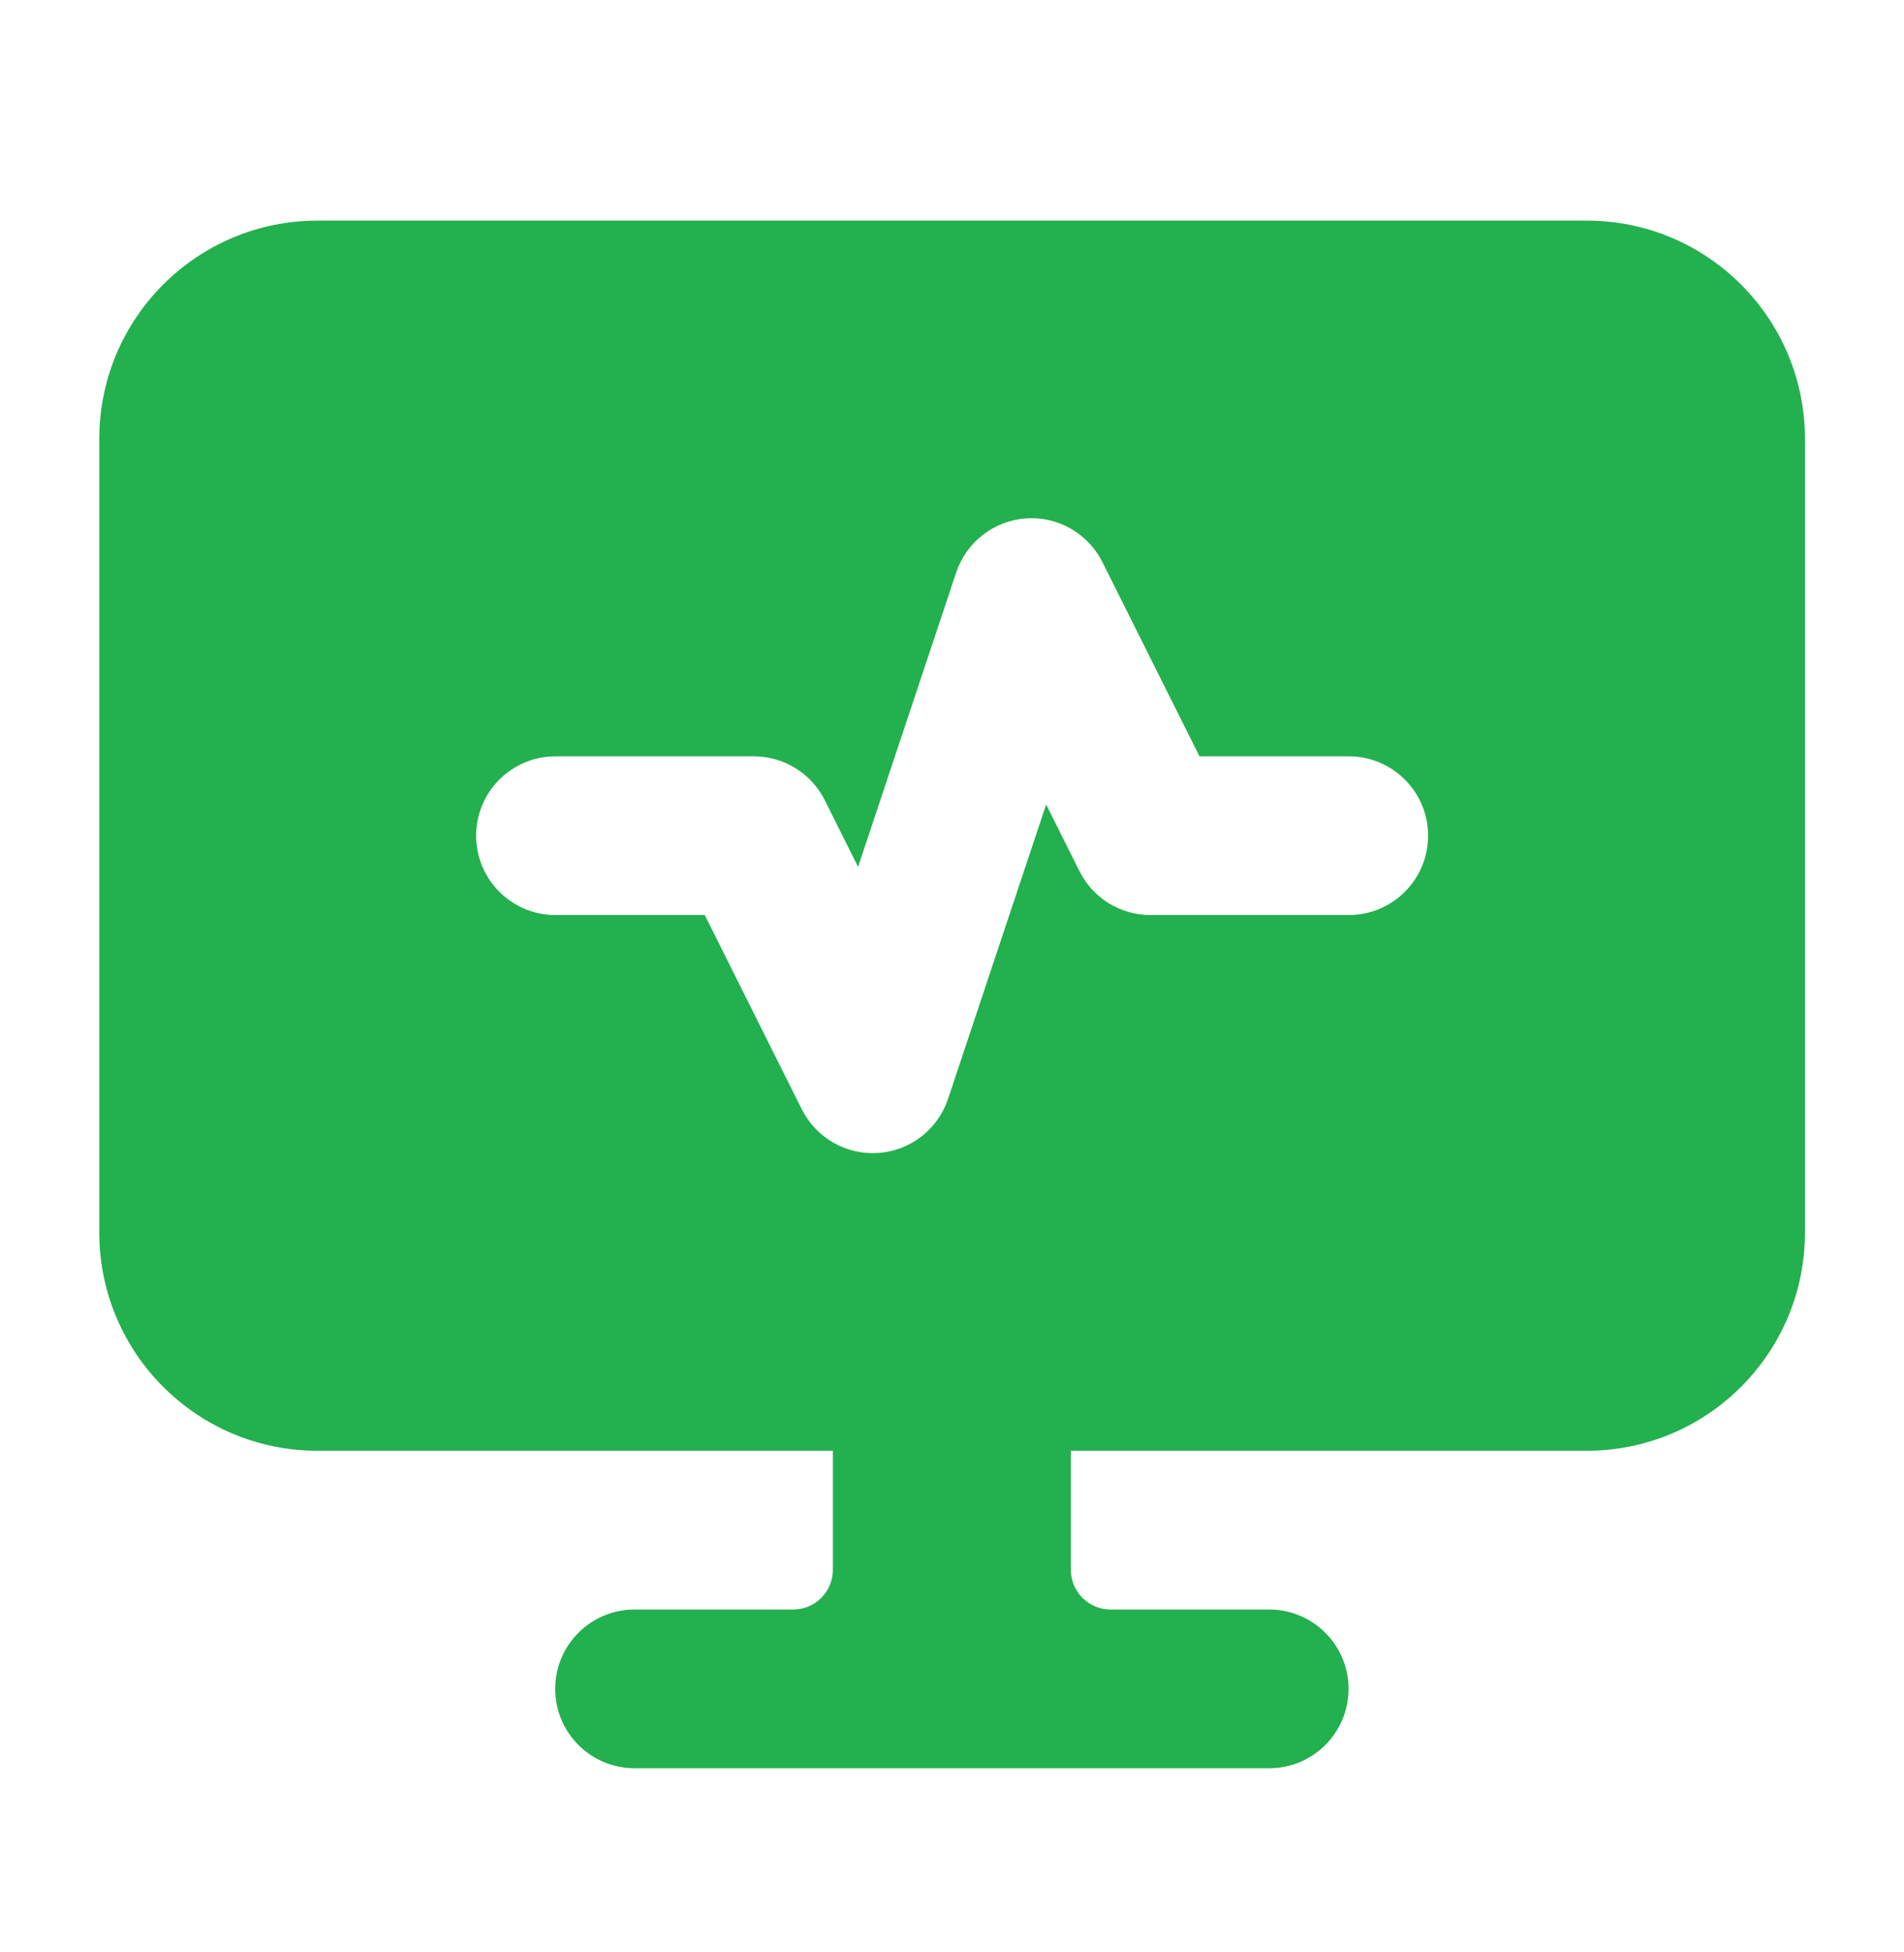
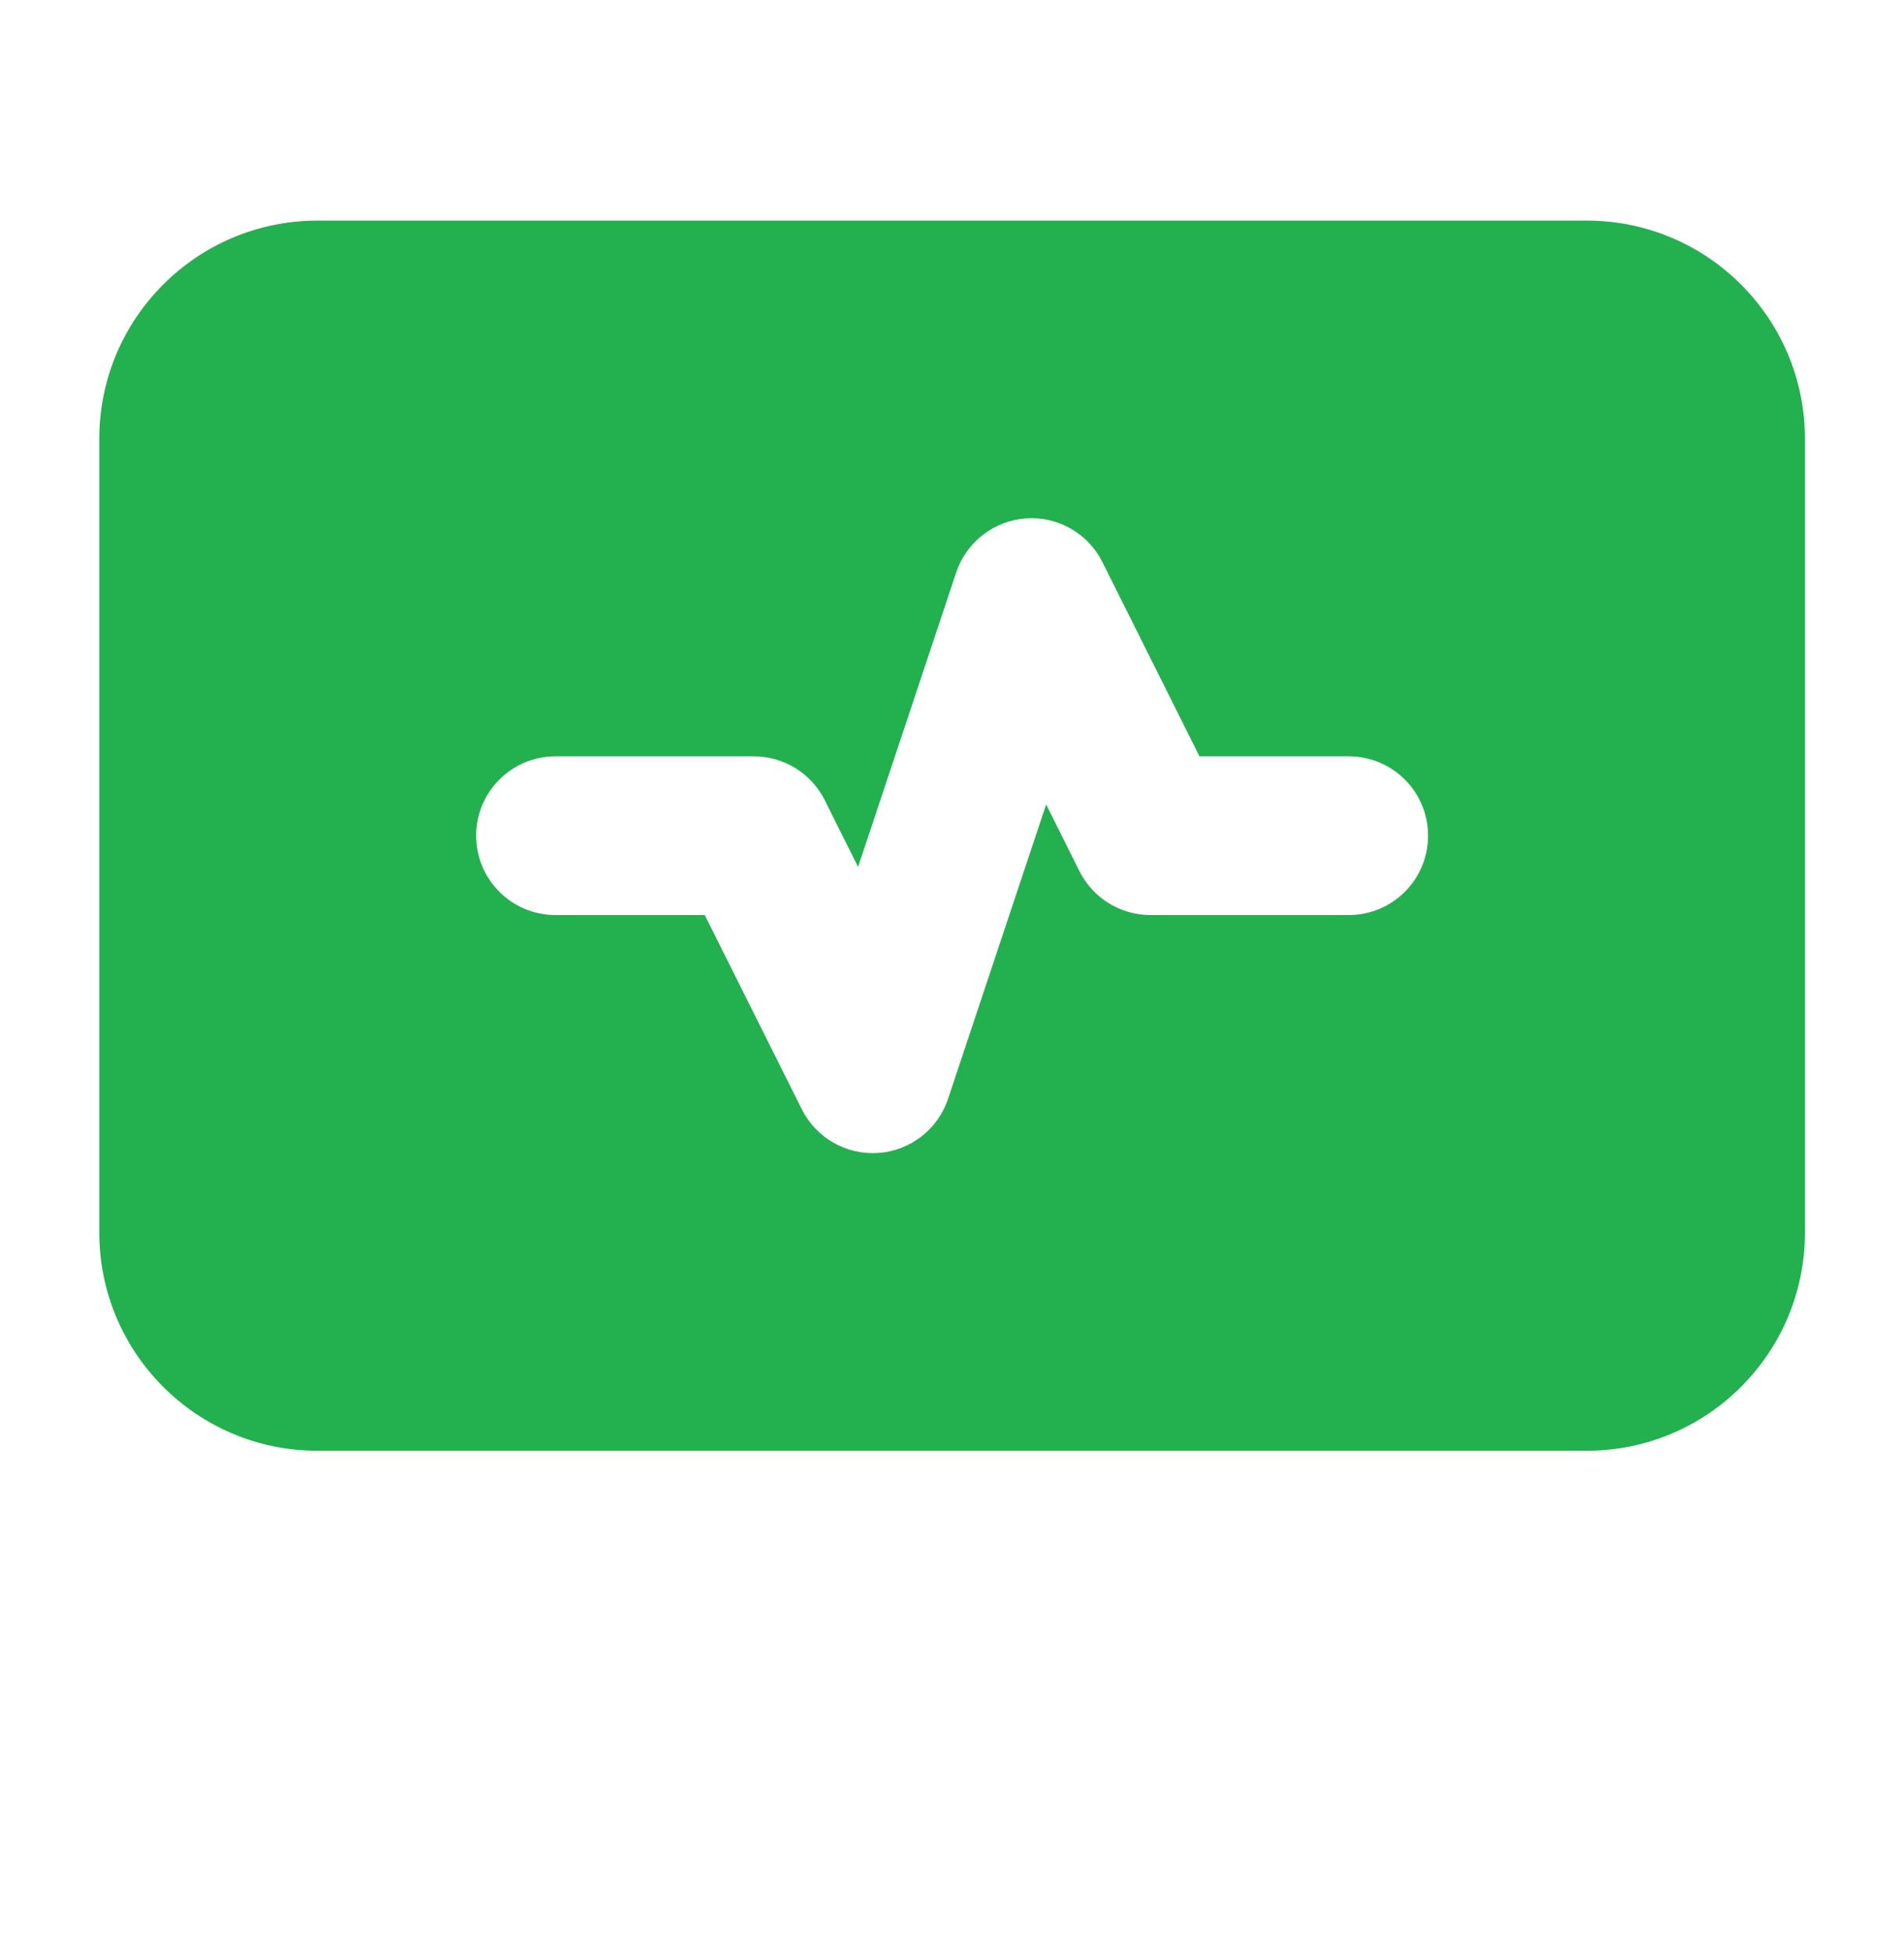
<svg xmlns="http://www.w3.org/2000/svg" width="40" height="41" viewBox="0 0 40 41" fill="none">
-   <path fill-rule="evenodd" clip-rule="evenodd" d="M17.497 28.799C17.497 27.879 18.244 27.133 19.164 27.133H20.831C21.751 27.133 22.497 27.879 22.497 28.799V32.966C22.497 33.426 22.871 33.8 23.331 33.8H26.664C27.585 33.8 28.331 34.546 28.331 35.466C28.331 36.387 27.585 37.133 26.664 37.133H13.331C12.41 37.133 11.664 36.387 11.664 35.466C11.664 34.546 12.41 33.8 13.331 33.8H16.664C17.124 33.8 17.497 33.426 17.497 32.966V28.799Z" fill="#23B04E" />
  <path fill-rule="evenodd" clip-rule="evenodd" d="M6.669 4.633C4.138 4.633 2.086 6.685 2.086 9.216V25.883C2.086 28.414 4.138 30.466 6.669 30.466H33.336C35.867 30.466 37.919 28.414 37.919 25.883V9.216C37.919 6.685 35.867 4.633 33.336 4.633H6.669ZM23.16 11.804C22.859 11.201 22.224 10.839 21.551 10.887C20.879 10.935 20.301 11.383 20.088 12.022L18.027 18.205L17.327 16.804C17.044 16.239 16.467 15.883 15.836 15.883H11.669C10.749 15.883 10.003 16.629 10.003 17.549C10.003 18.47 10.749 19.216 11.669 19.216H14.806L16.845 23.295C17.147 23.898 17.782 24.26 18.454 24.212C19.126 24.164 19.704 23.716 19.917 23.076L21.978 16.894L22.678 18.295C22.96 18.86 23.537 19.216 24.169 19.216H28.335C29.256 19.216 30.002 18.47 30.002 17.549C30.002 16.629 29.256 15.883 28.335 15.883H25.199L23.16 11.804Z" fill="#23B04E" />
</svg>